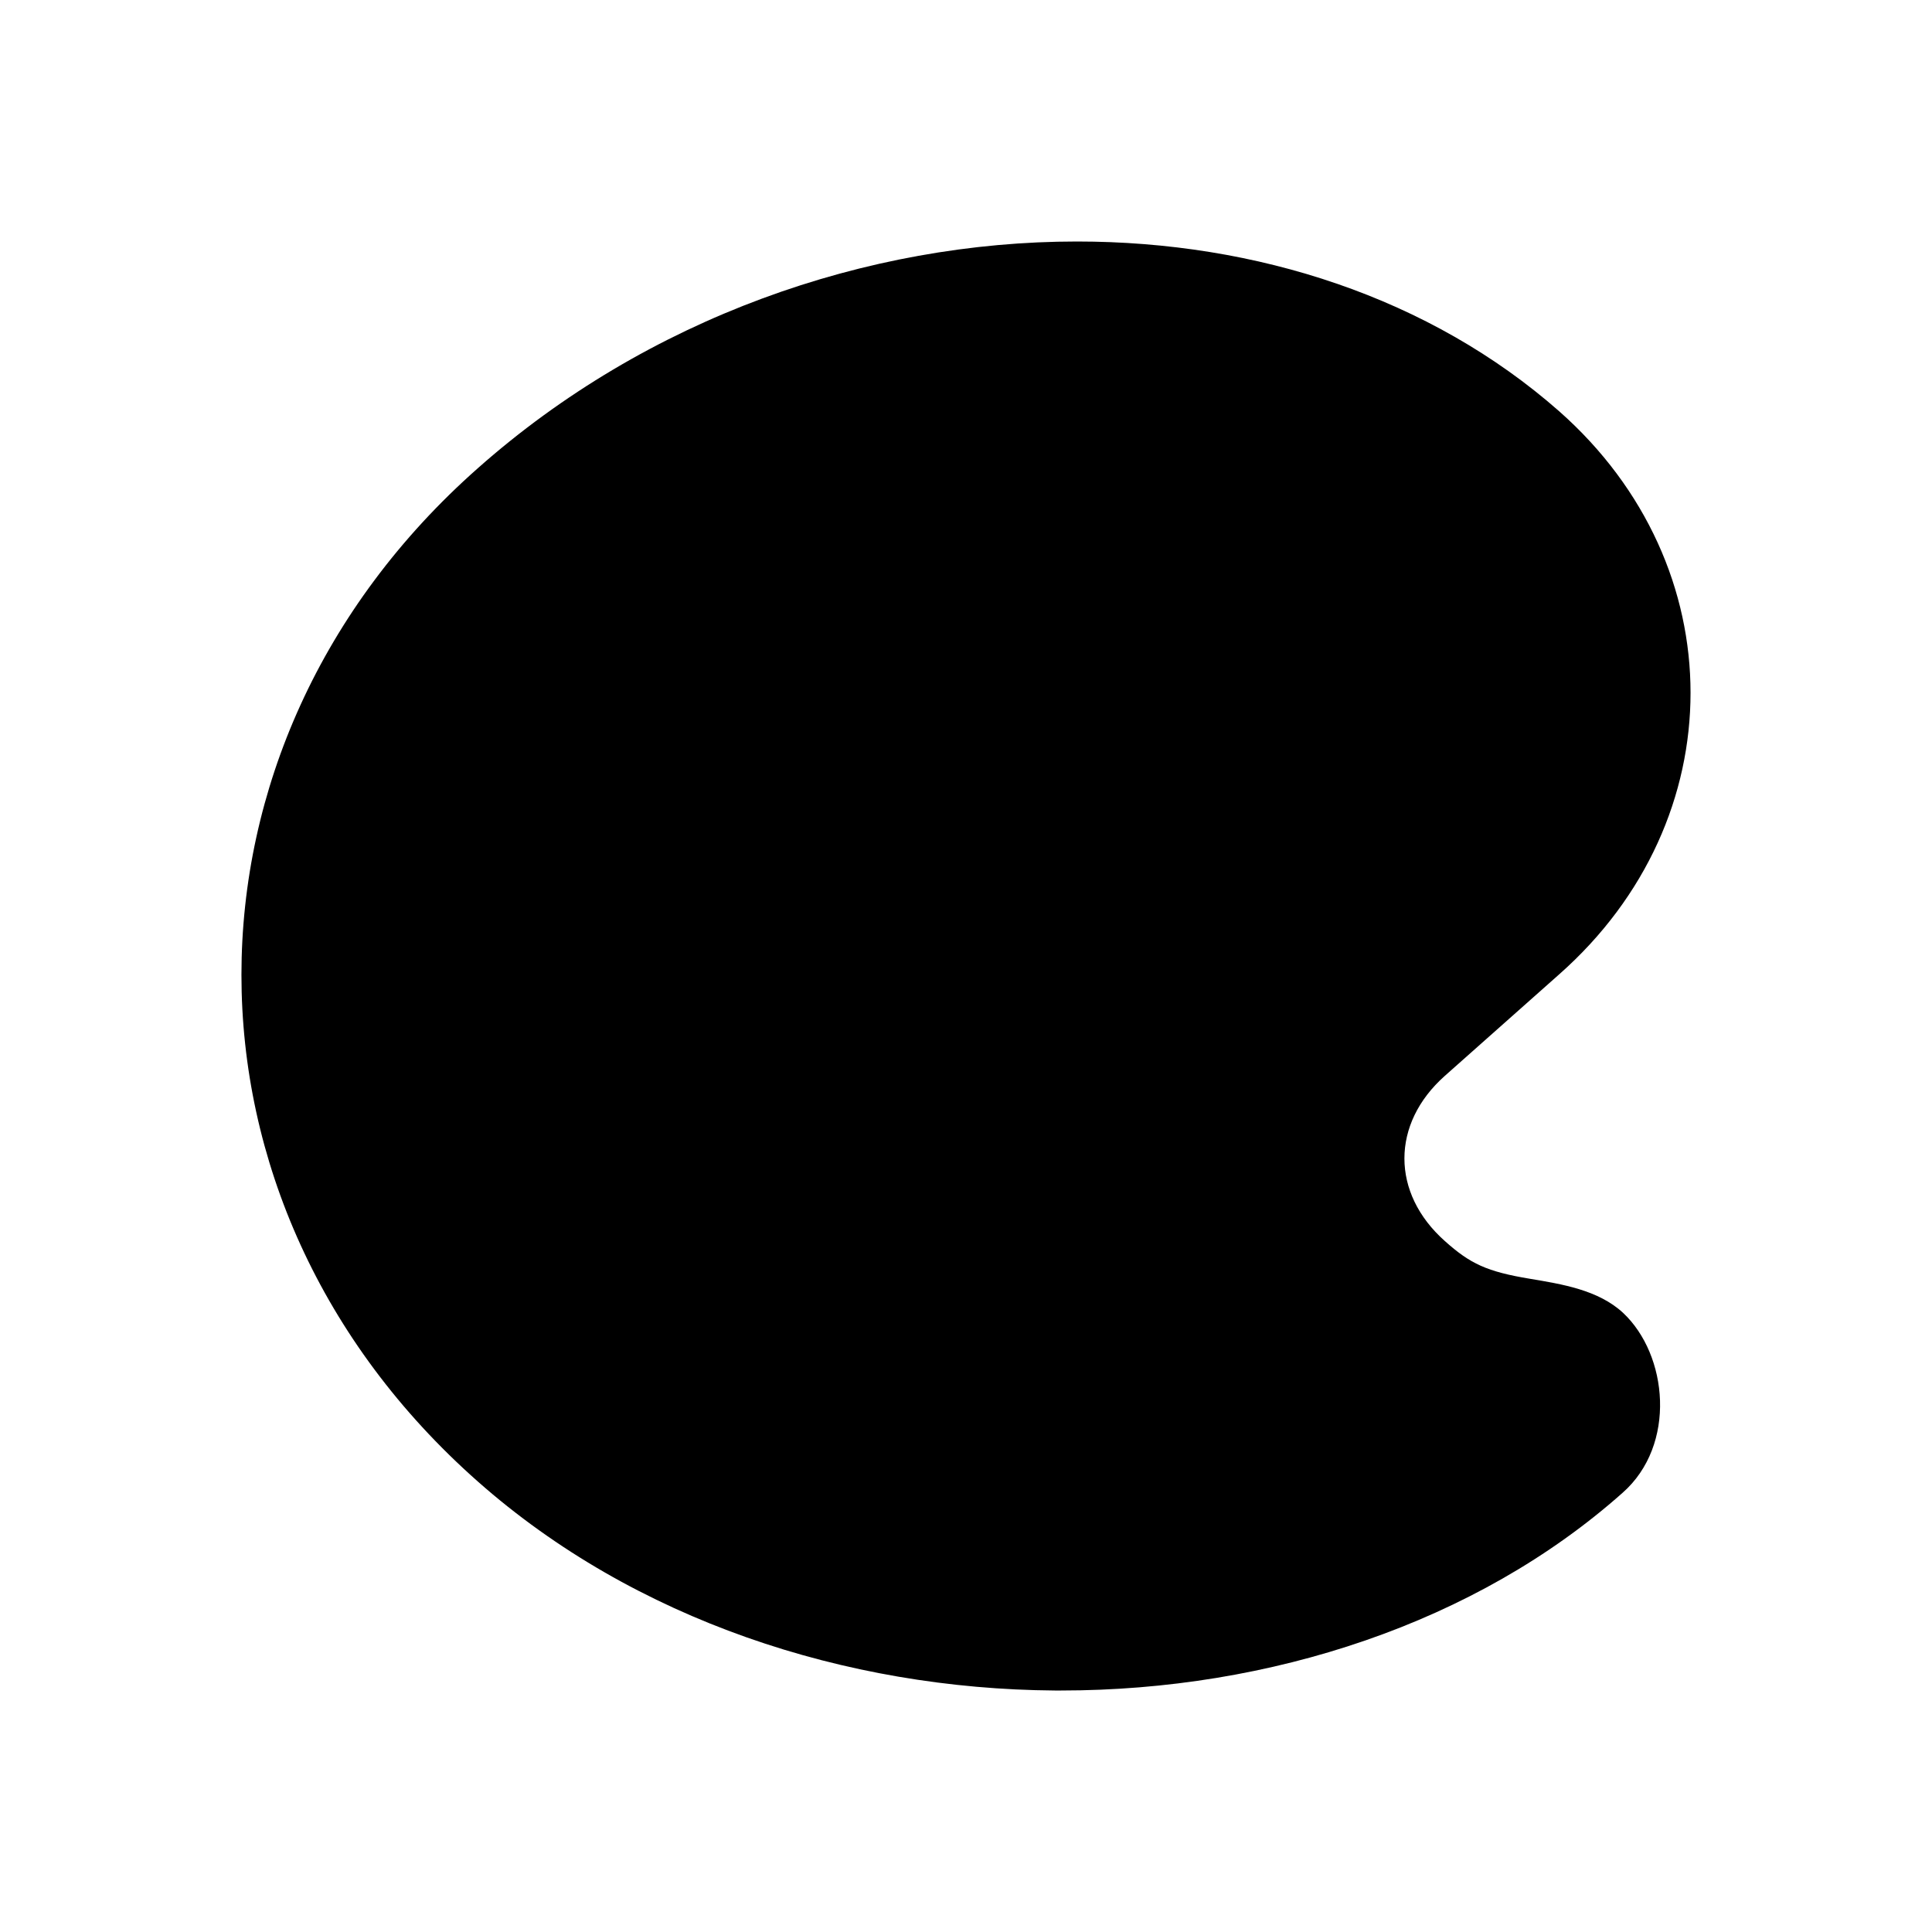
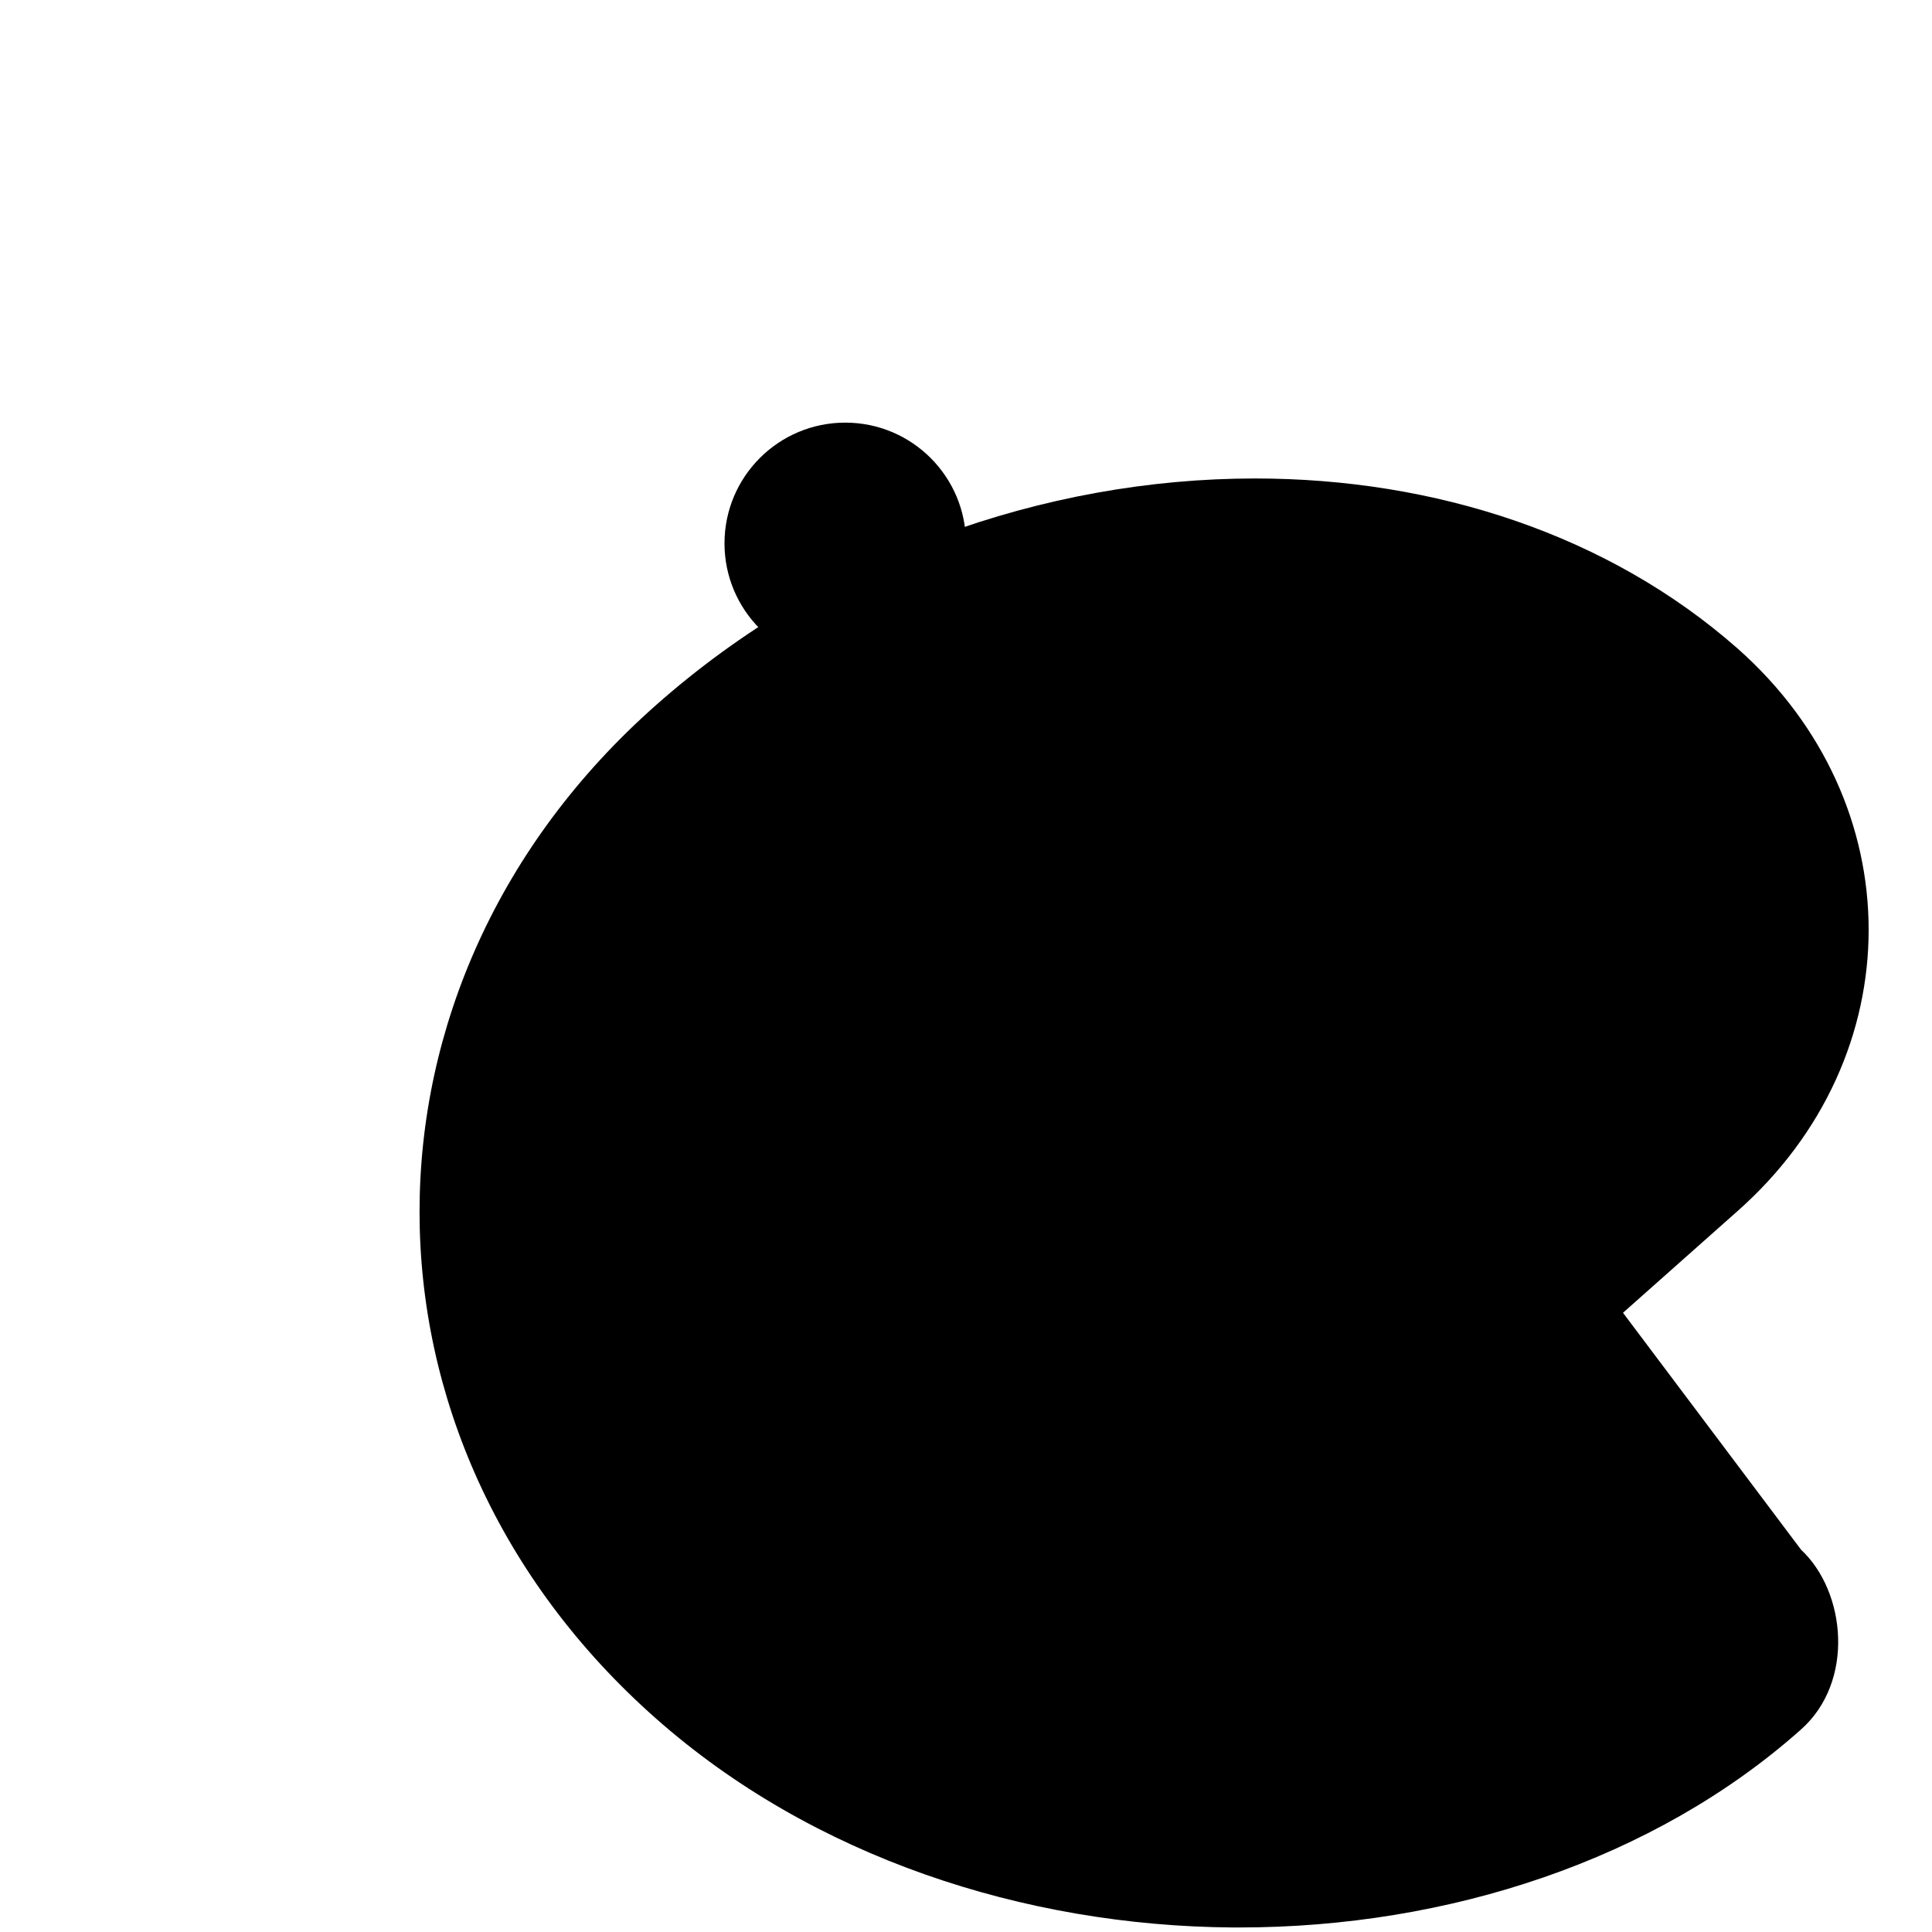
<svg xmlns="http://www.w3.org/2000/svg" class="ionicon" viewBox="0 0 512 512">
  <title>Color Palette</title>
-   <path d="M430.11 347.9c-6.6-6.1-16.3-7.6-24.6-9-11.5-1.9-15.9-4-22.6-10-14.3-12.7-14.3-31.1 0-43.8l30.3-26.9c46.4-41 46.4-108.2 0-149.2-34.2-30.1-80.1-45-127.8-45-55.7 0-113.9 20.3-158.8 60.1-83.5 73.8-83.5 194.7 0 268.5 41.5 36.7 97.5 55 152.9 55.4h1.7c55.4 0 110-17.9 148.8-52.4 14.4-12.7 11.99-36.6.1-47.7z" stroke-miterlimit="10" class="ionicon-fill-none ionicon-stroke-width" />
-   <circle cx="144" cy="208" r="32" />
-   <circle cx="152" cy="311" r="32" />
+   <path d="M430.11 347.9l30.3-26.9c46.4-41 46.4-108.2 0-149.2-34.2-30.1-80.1-45-127.8-45-55.7 0-113.9 20.3-158.8 60.1-83.5 73.8-83.5 194.7 0 268.5 41.5 36.7 97.5 55 152.9 55.4h1.7c55.4 0 110-17.9 148.8-52.4 14.4-12.7 11.99-36.6.1-47.7z" stroke-miterlimit="10" class="ionicon-fill-none ionicon-stroke-width" />
  <circle cx="224" cy="144" r="32" />
-   <circle cx="256" cy="367" r="48" />
-   <circle cx="328" cy="144" r="32" />
</svg>